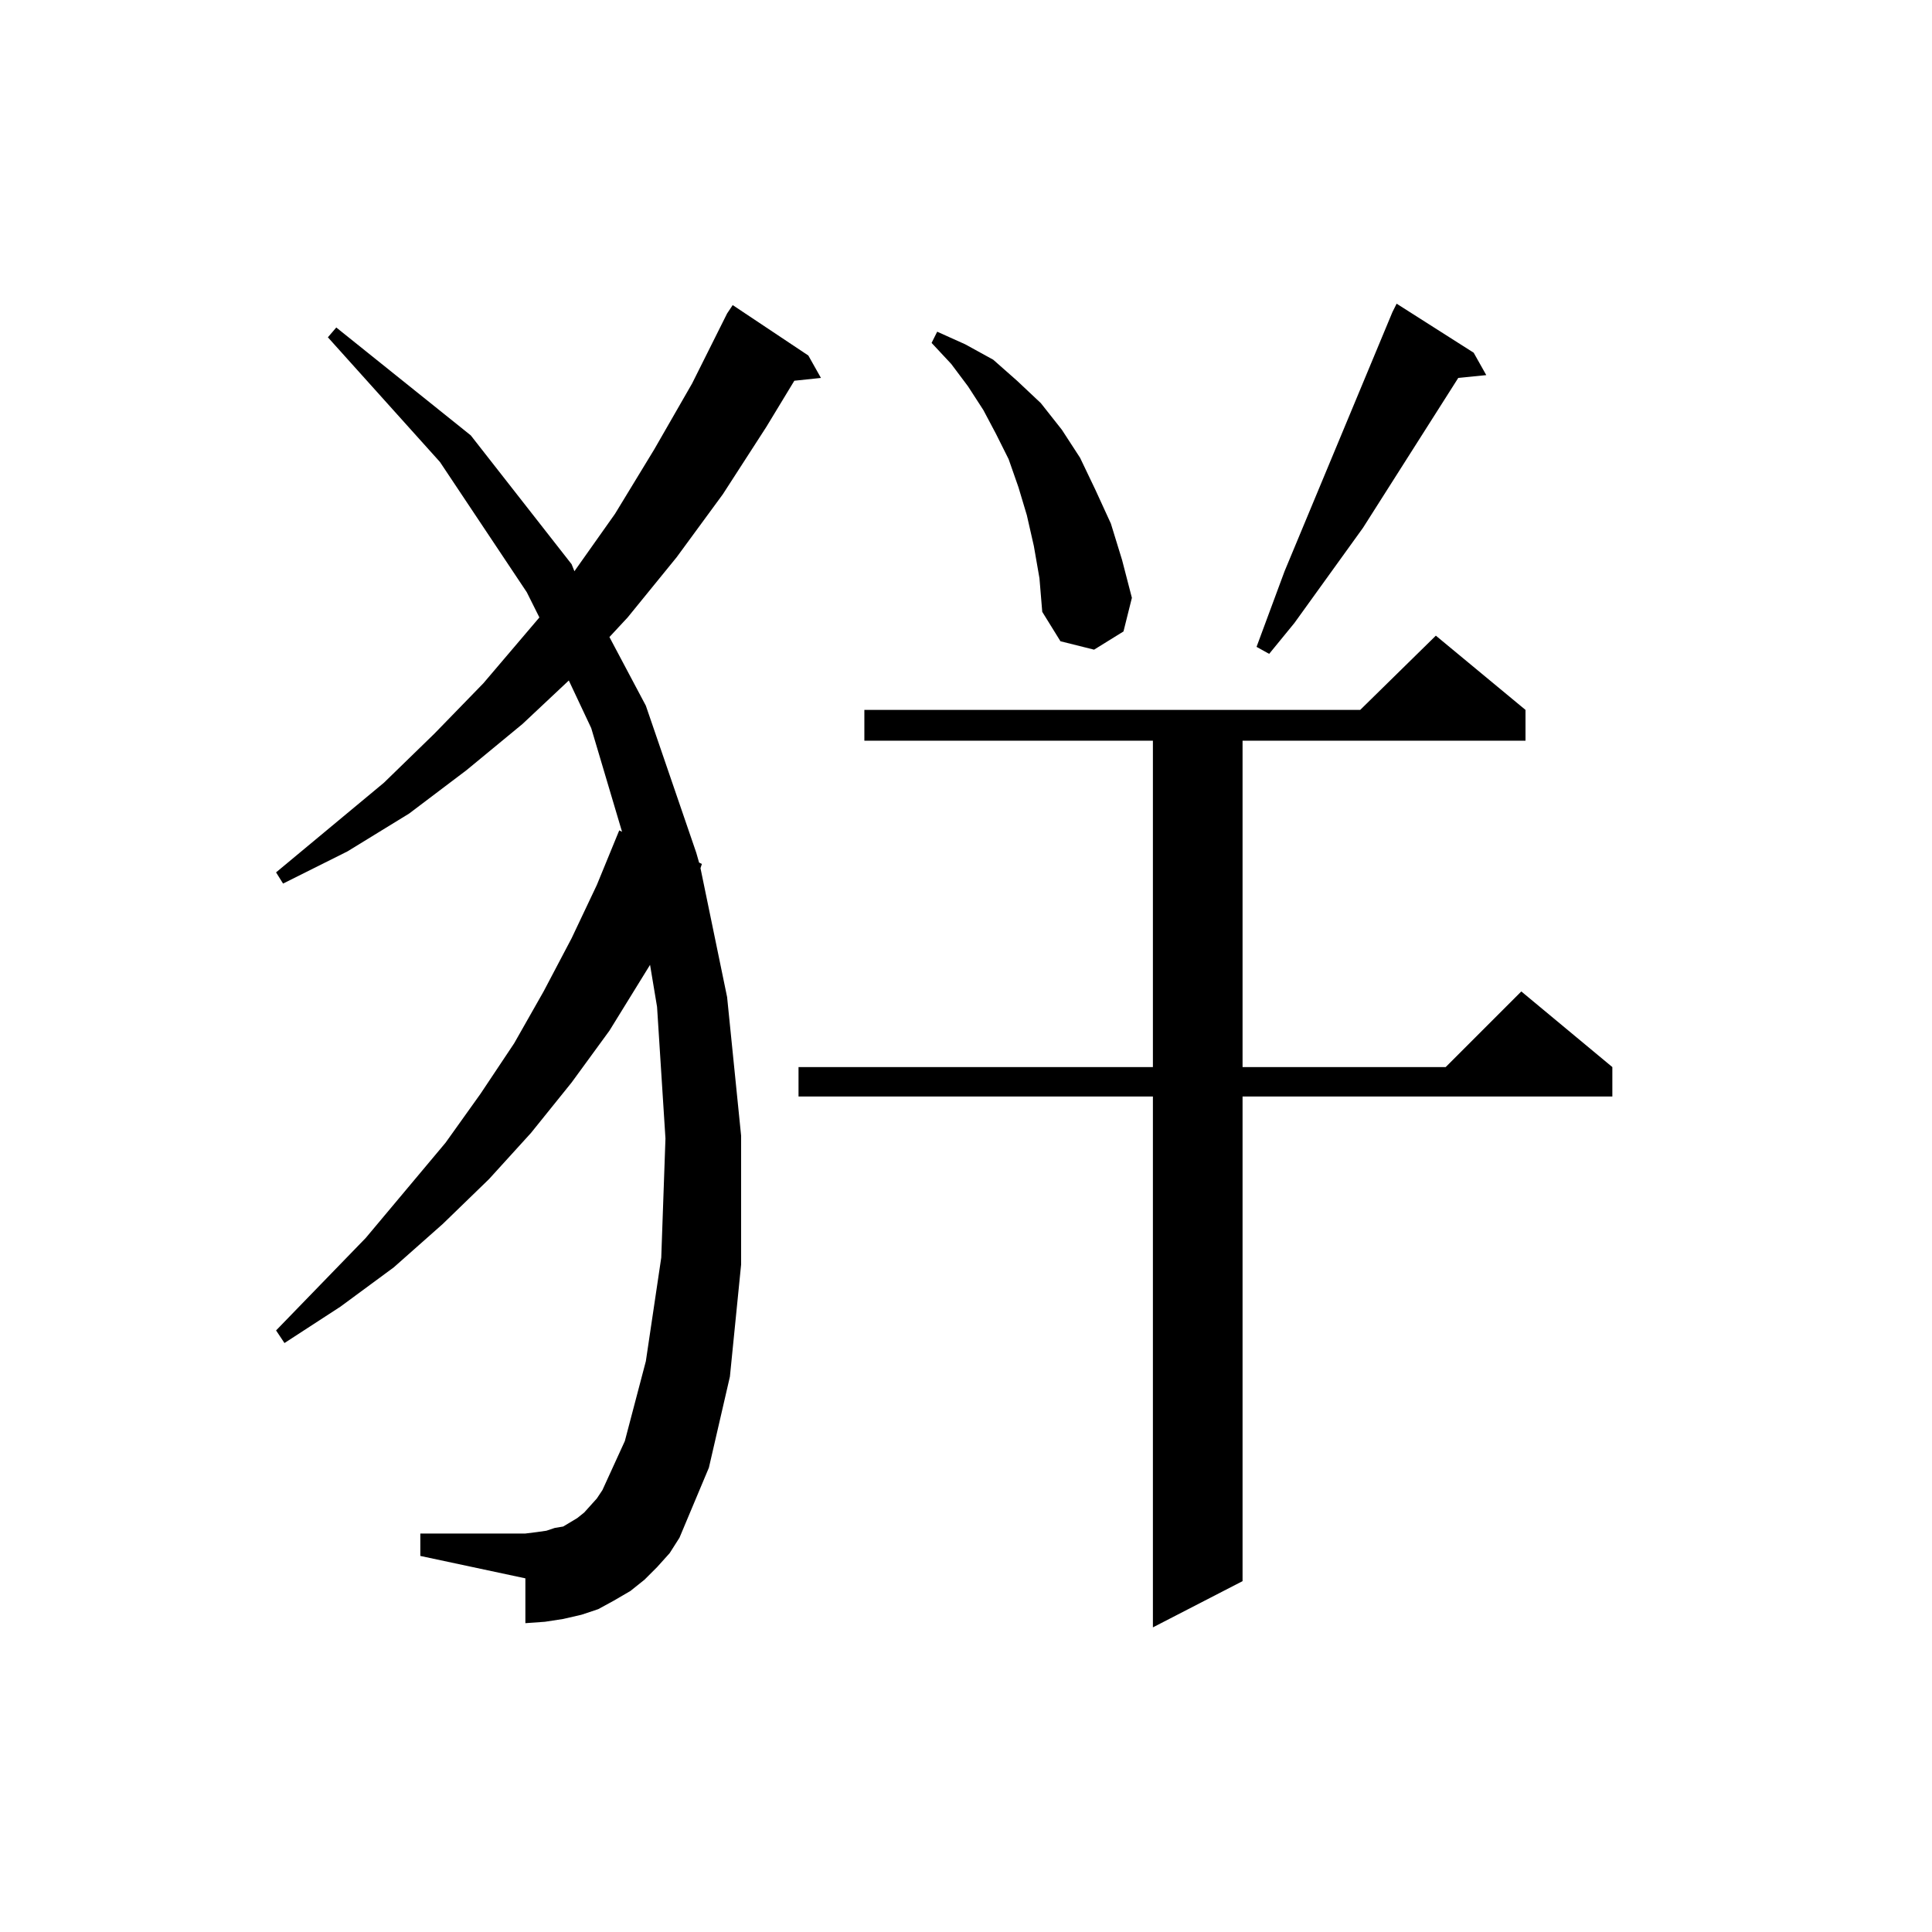
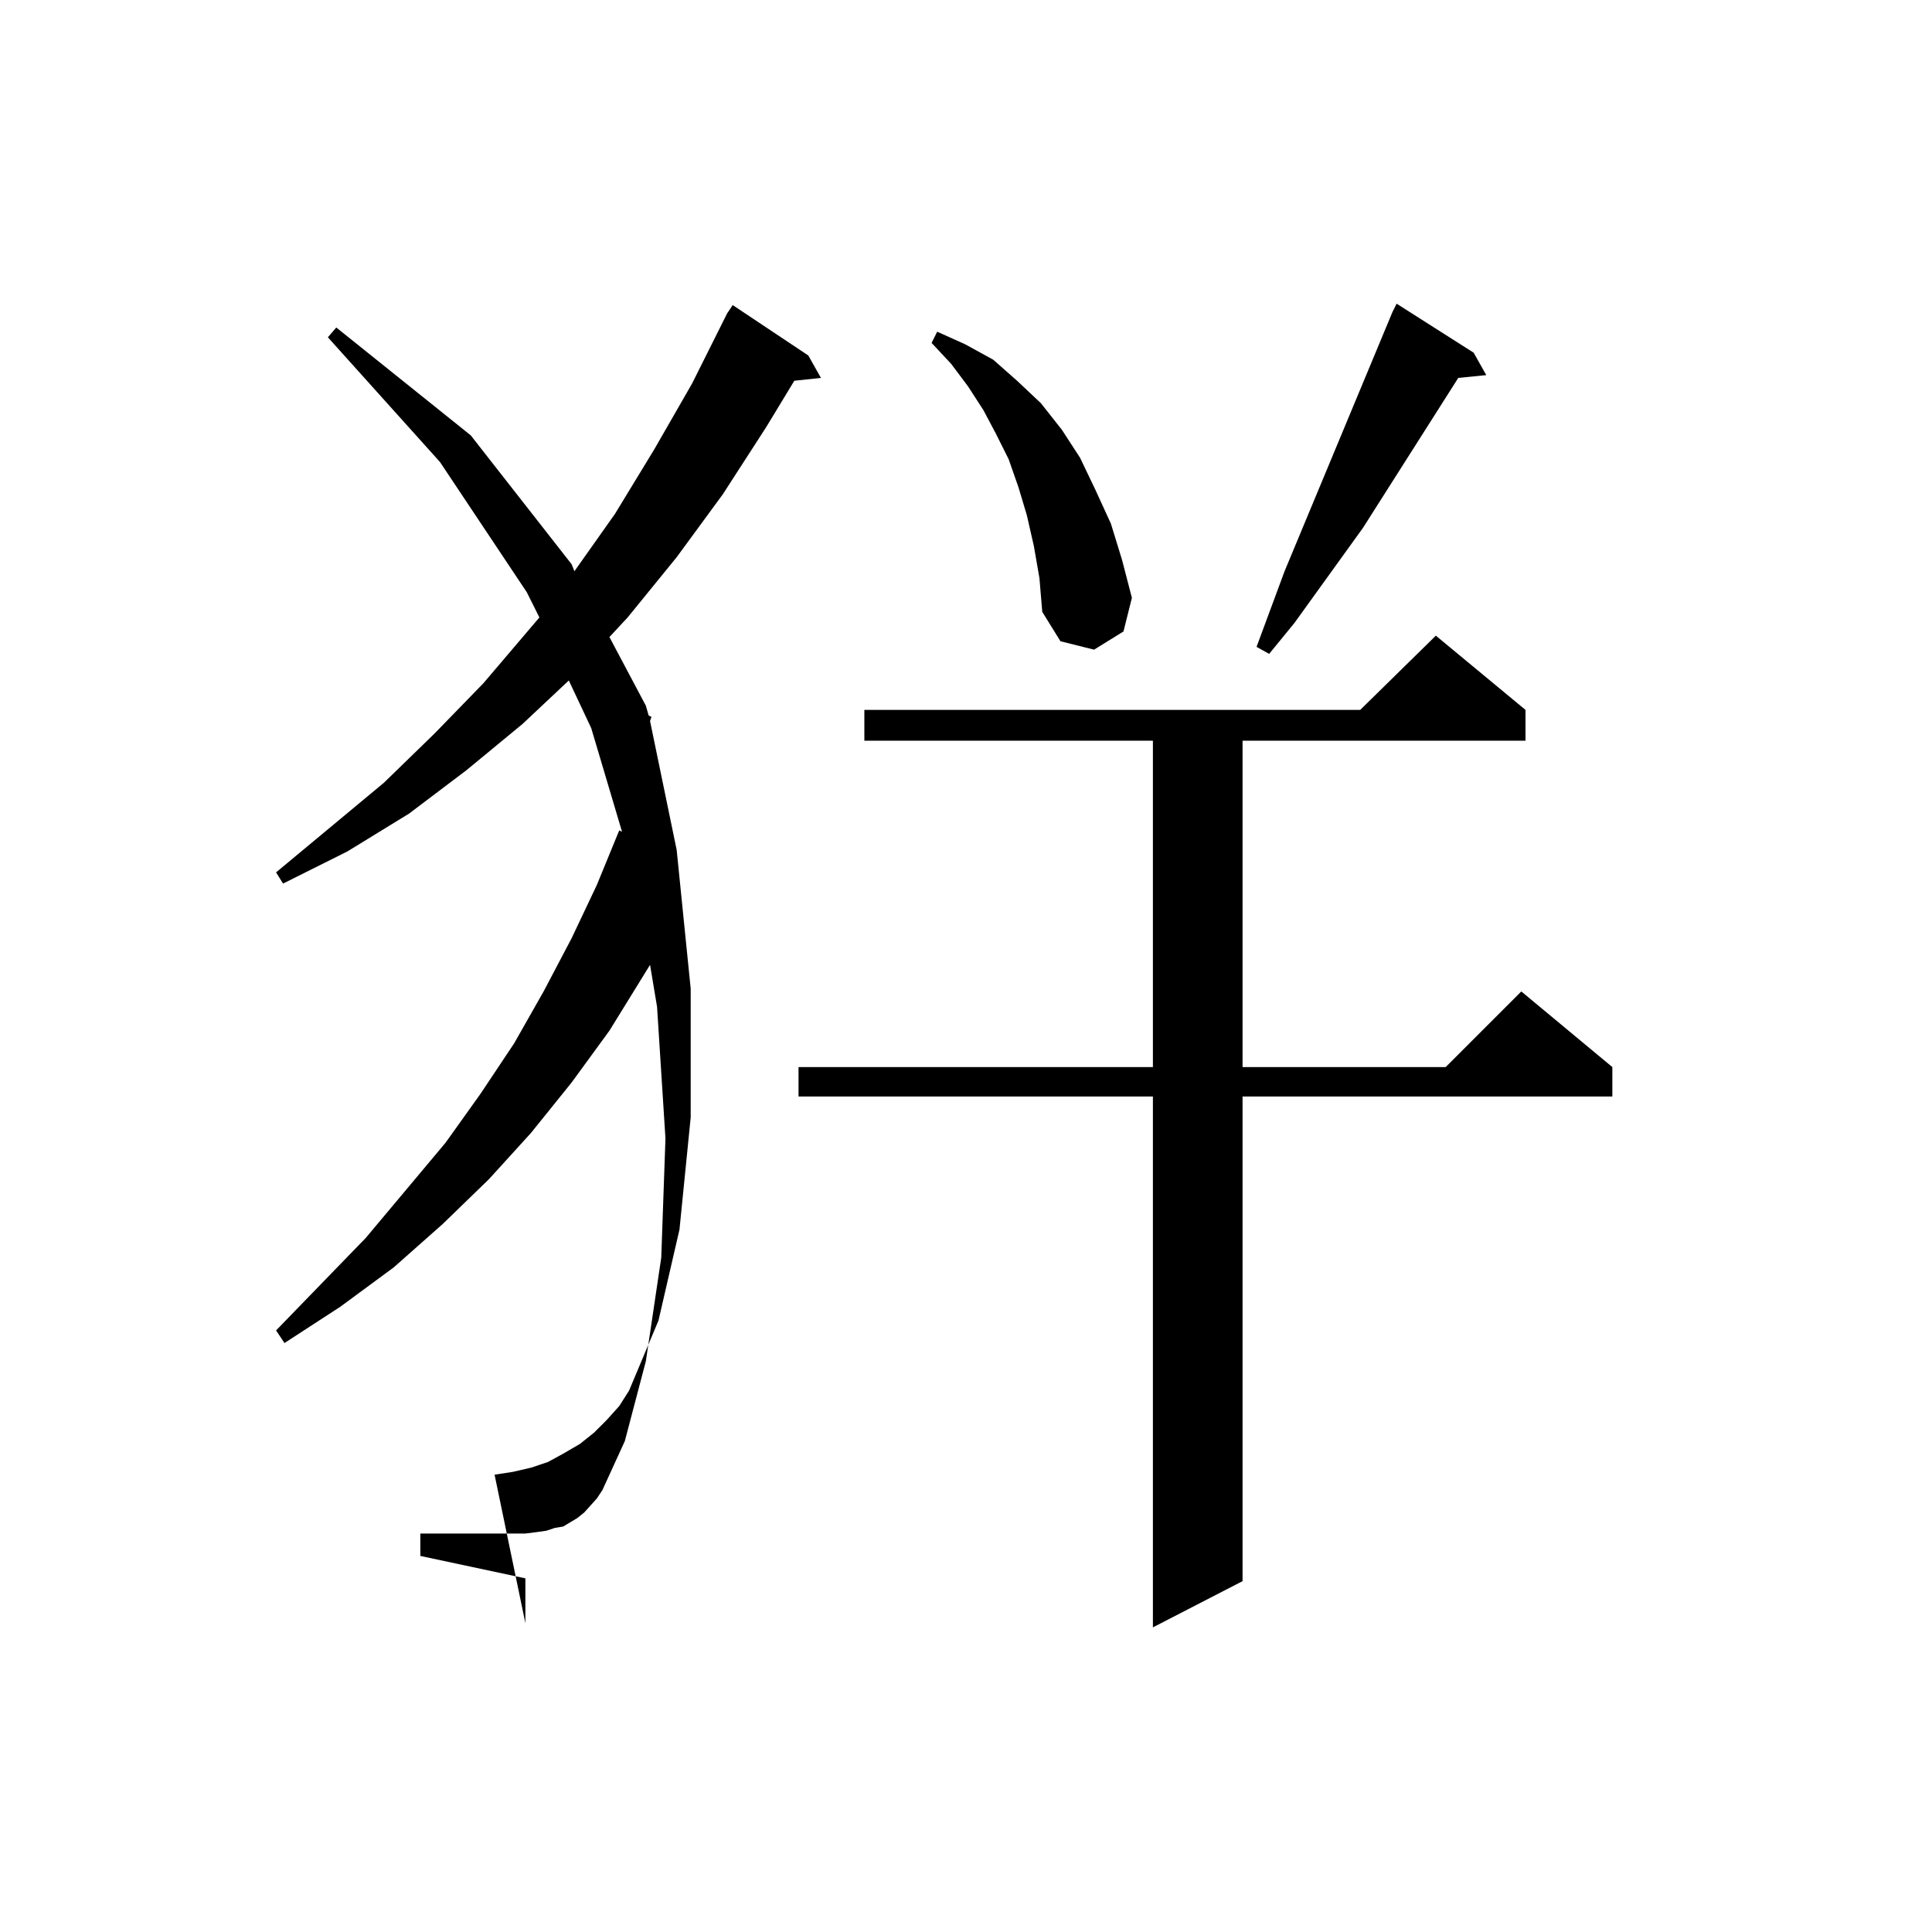
<svg xmlns="http://www.w3.org/2000/svg" version="1.1" id="Layer_1" x="0px" y="0px" width="235px" height="235px" viewBox="-60.25 -58.917 235 235" enable-background="new -60.25 -58.917 235 235" xml:space="preserve">
  <g>
-     <path d="M3.655,138.518v-5.452l-12.778-2.726v-2.726H3.655l1.363-0.17l1.193-0.17l1.022-0.341l1.022-0.17l0.852-0.511l0.852-0.511   l0.852-0.682l1.534-1.704l0.681-1.022l2.726-5.963l2.556-9.711l1.875-12.608l0.511-14.482l-1.022-16.015l-0.852-5.111l-4.941,8.007   l-4.6,6.304l-4.941,6.134l-5.111,5.622l-5.623,5.452l-5.963,5.282l-6.474,4.771l-6.815,4.43l-1.022-1.534l10.904-11.245   l9.711-11.586l4.259-5.963l4.089-6.133l3.578-6.304l3.408-6.474l3.067-6.475l2.726-6.645l0.34,0.17l-3.748-12.608l-2.726-5.793   l-5.623,5.282L-3.5,34.758l-6.985,5.282l-7.497,4.6l-7.837,3.918l-0.852-1.363l13.119-10.904l6.133-5.963l5.963-6.134l6.815-8.008   L3.826,13.12L-6.738-2.726l-13.63-15.164l1.022-1.192L-2.989-5.962L9.278,9.712l0.341,0.852l4.941-6.985l4.771-7.837l4.6-8.008   l4.259-8.519l0.682-1.022l9.201,6.134l1.533,2.726l-3.237,0.341L32.96-6.985l-5.282,8.178L22.056,8.86l-5.963,7.326l-2.215,2.385   l4.43,8.349l6.134,17.89l0.341,1.192l0.341,0.17l-0.17,0.511l3.237,15.675l1.704,16.867v15.675l-1.363,13.63l-2.556,11.075   l-3.578,8.519l-1.193,1.875l-1.533,1.704l-1.534,1.533l-1.704,1.363l-2.044,1.192l-1.874,1.022l-2.045,0.682l-2.215,0.511   l-2.215,0.341L3.655,138.518z M79.984,139.029V74.456H36.879v-3.578h43.105V31.18H44.887v-3.748H105.2l9.201-9.03l10.904,9.03   v3.748H90.889v39.698h24.705l9.201-9.201l11.074,9.201v3.578H90.889v58.951L79.984,139.029z M72.829,20.105l-4.089-1.022   l-2.215-3.578l-0.34-4.089l-0.682-3.919L64.65,3.749l-1.022-3.408l-1.193-3.407l-1.533-3.067l-1.534-2.896l-1.874-2.896   l-2.044-2.726l-2.385-2.556l0.681-1.363l3.408,1.533l3.408,1.874l2.896,2.556l2.896,2.726l2.556,3.237l2.215,3.408l1.874,3.918   l1.874,4.089l1.363,4.43l1.192,4.6l-1.022,4.089L72.829,20.105z M94.126,20.616l-1.534-0.852L96,10.564l13.119-31.52l0.511-1.022   l9.371,5.963l1.533,2.726l-3.407,0.34l-11.586,18.23l-8.349,11.586L94.126,20.616z" />
+     <path d="M3.655,138.518v-5.452l-12.778-2.726v-2.726H3.655l1.363-0.17l1.193-0.17l1.022-0.341l1.022-0.17l0.852-0.511l0.852-0.511   l0.852-0.682l1.534-1.704l0.681-1.022l2.726-5.963l2.556-9.711l1.875-12.608l0.511-14.482l-1.022-16.015l-0.852-5.111l-4.941,8.007   l-4.6,6.304l-4.941,6.134l-5.111,5.622l-5.623,5.452l-5.963,5.282l-6.474,4.771l-6.815,4.43l-1.022-1.534l10.904-11.245   l9.711-11.586l4.259-5.963l4.089-6.133l3.578-6.304l3.408-6.474l3.067-6.475l2.726-6.645l0.34,0.17l-3.748-12.608l-2.726-5.793   l-5.623,5.282L-3.5,34.758l-6.985,5.282l-7.497,4.6l-7.837,3.918l-0.852-1.363l13.119-10.904l6.133-5.963l5.963-6.134l6.815-8.008   L3.826,13.12L-6.738-2.726l-13.63-15.164l1.022-1.192L-2.989-5.962L9.278,9.712l0.341,0.852l4.941-6.985l4.771-7.837l4.6-8.008   l4.259-8.519l0.682-1.022l9.201,6.134l1.533,2.726l-3.237,0.341L32.96-6.985l-5.282,8.178L22.056,8.86l-5.963,7.326l-2.215,2.385   l4.43,8.349l0.341,1.192l0.341,0.17l-0.17,0.511l3.237,15.675l1.704,16.867v15.675l-1.363,13.63l-2.556,11.075   l-3.578,8.519l-1.193,1.875l-1.533,1.704l-1.534,1.533l-1.704,1.363l-2.044,1.192l-1.874,1.022l-2.045,0.682l-2.215,0.511   l-2.215,0.341L3.655,138.518z M79.984,139.029V74.456H36.879v-3.578h43.105V31.18H44.887v-3.748H105.2l9.201-9.03l10.904,9.03   v3.748H90.889v39.698h24.705l9.201-9.201l11.074,9.201v3.578H90.889v58.951L79.984,139.029z M72.829,20.105l-4.089-1.022   l-2.215-3.578l-0.34-4.089l-0.682-3.919L64.65,3.749l-1.022-3.408l-1.193-3.407l-1.533-3.067l-1.534-2.896l-1.874-2.896   l-2.044-2.726l-2.385-2.556l0.681-1.363l3.408,1.533l3.408,1.874l2.896,2.556l2.896,2.726l2.556,3.237l2.215,3.408l1.874,3.918   l1.874,4.089l1.363,4.43l1.192,4.6l-1.022,4.089L72.829,20.105z M94.126,20.616l-1.534-0.852L96,10.564l13.119-31.52l0.511-1.022   l9.371,5.963l1.533,2.726l-3.407,0.34l-11.586,18.23l-8.349,11.586L94.126,20.616z" />
  </g>
</svg>